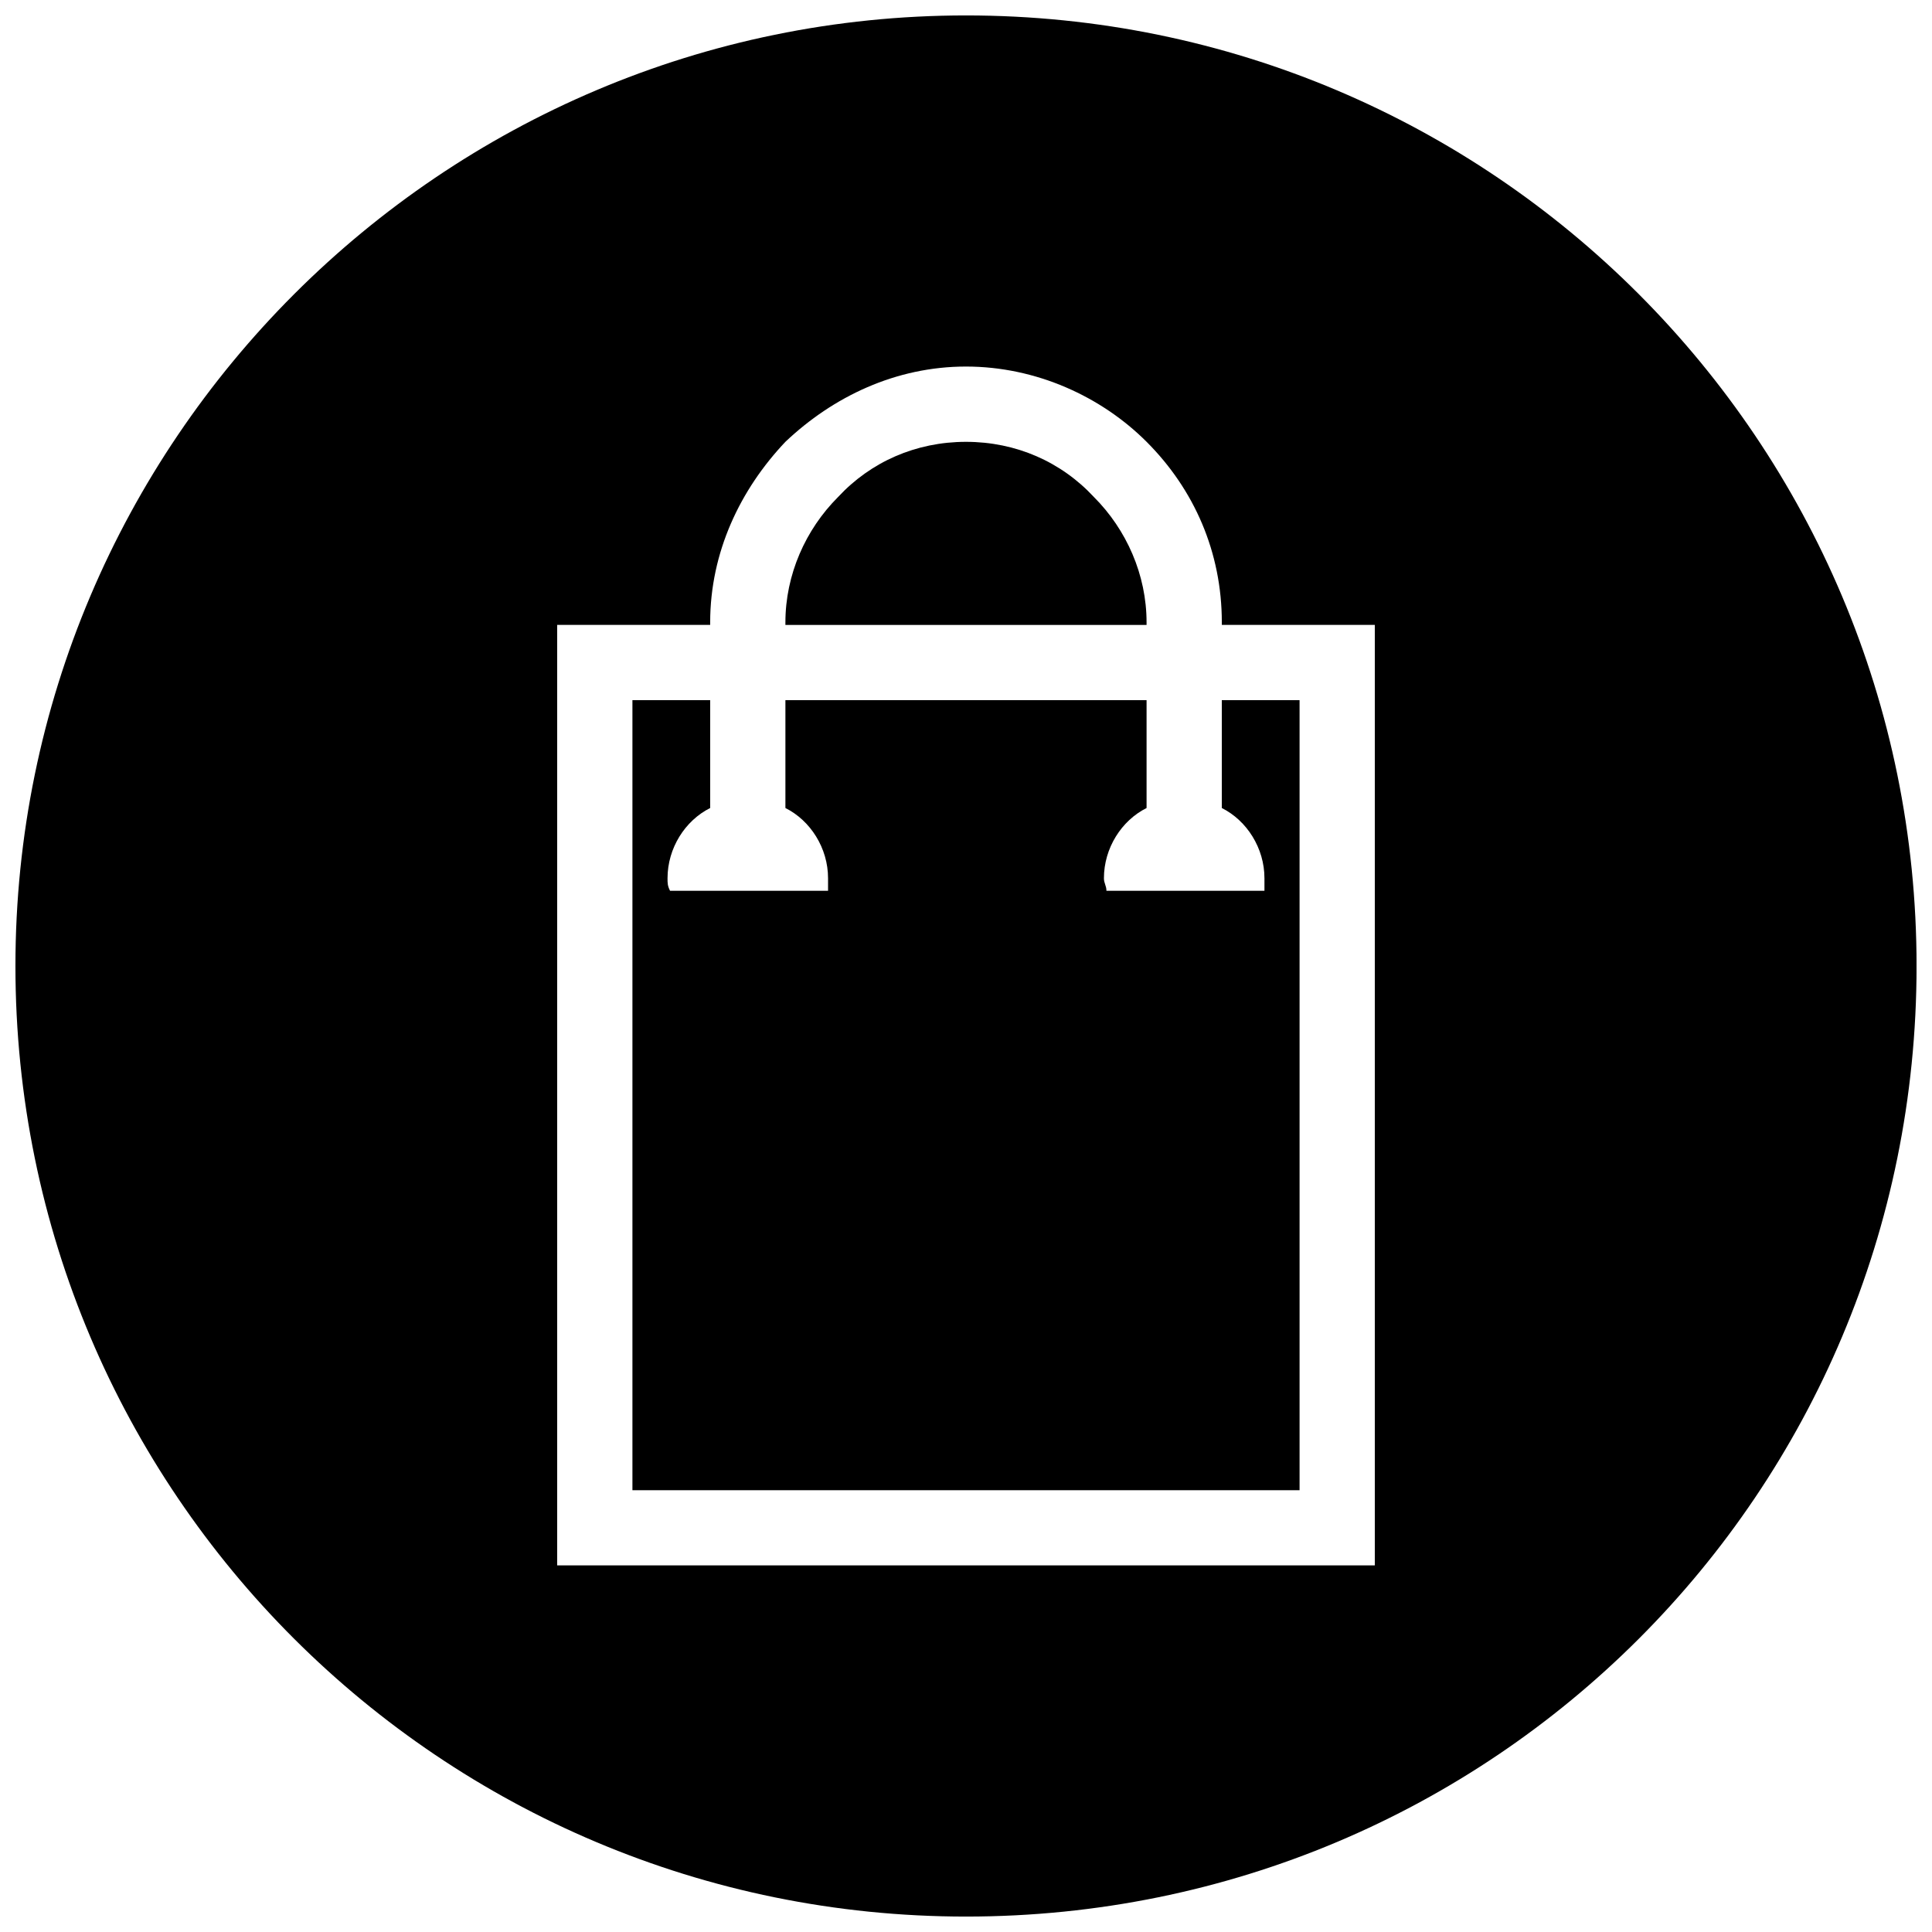
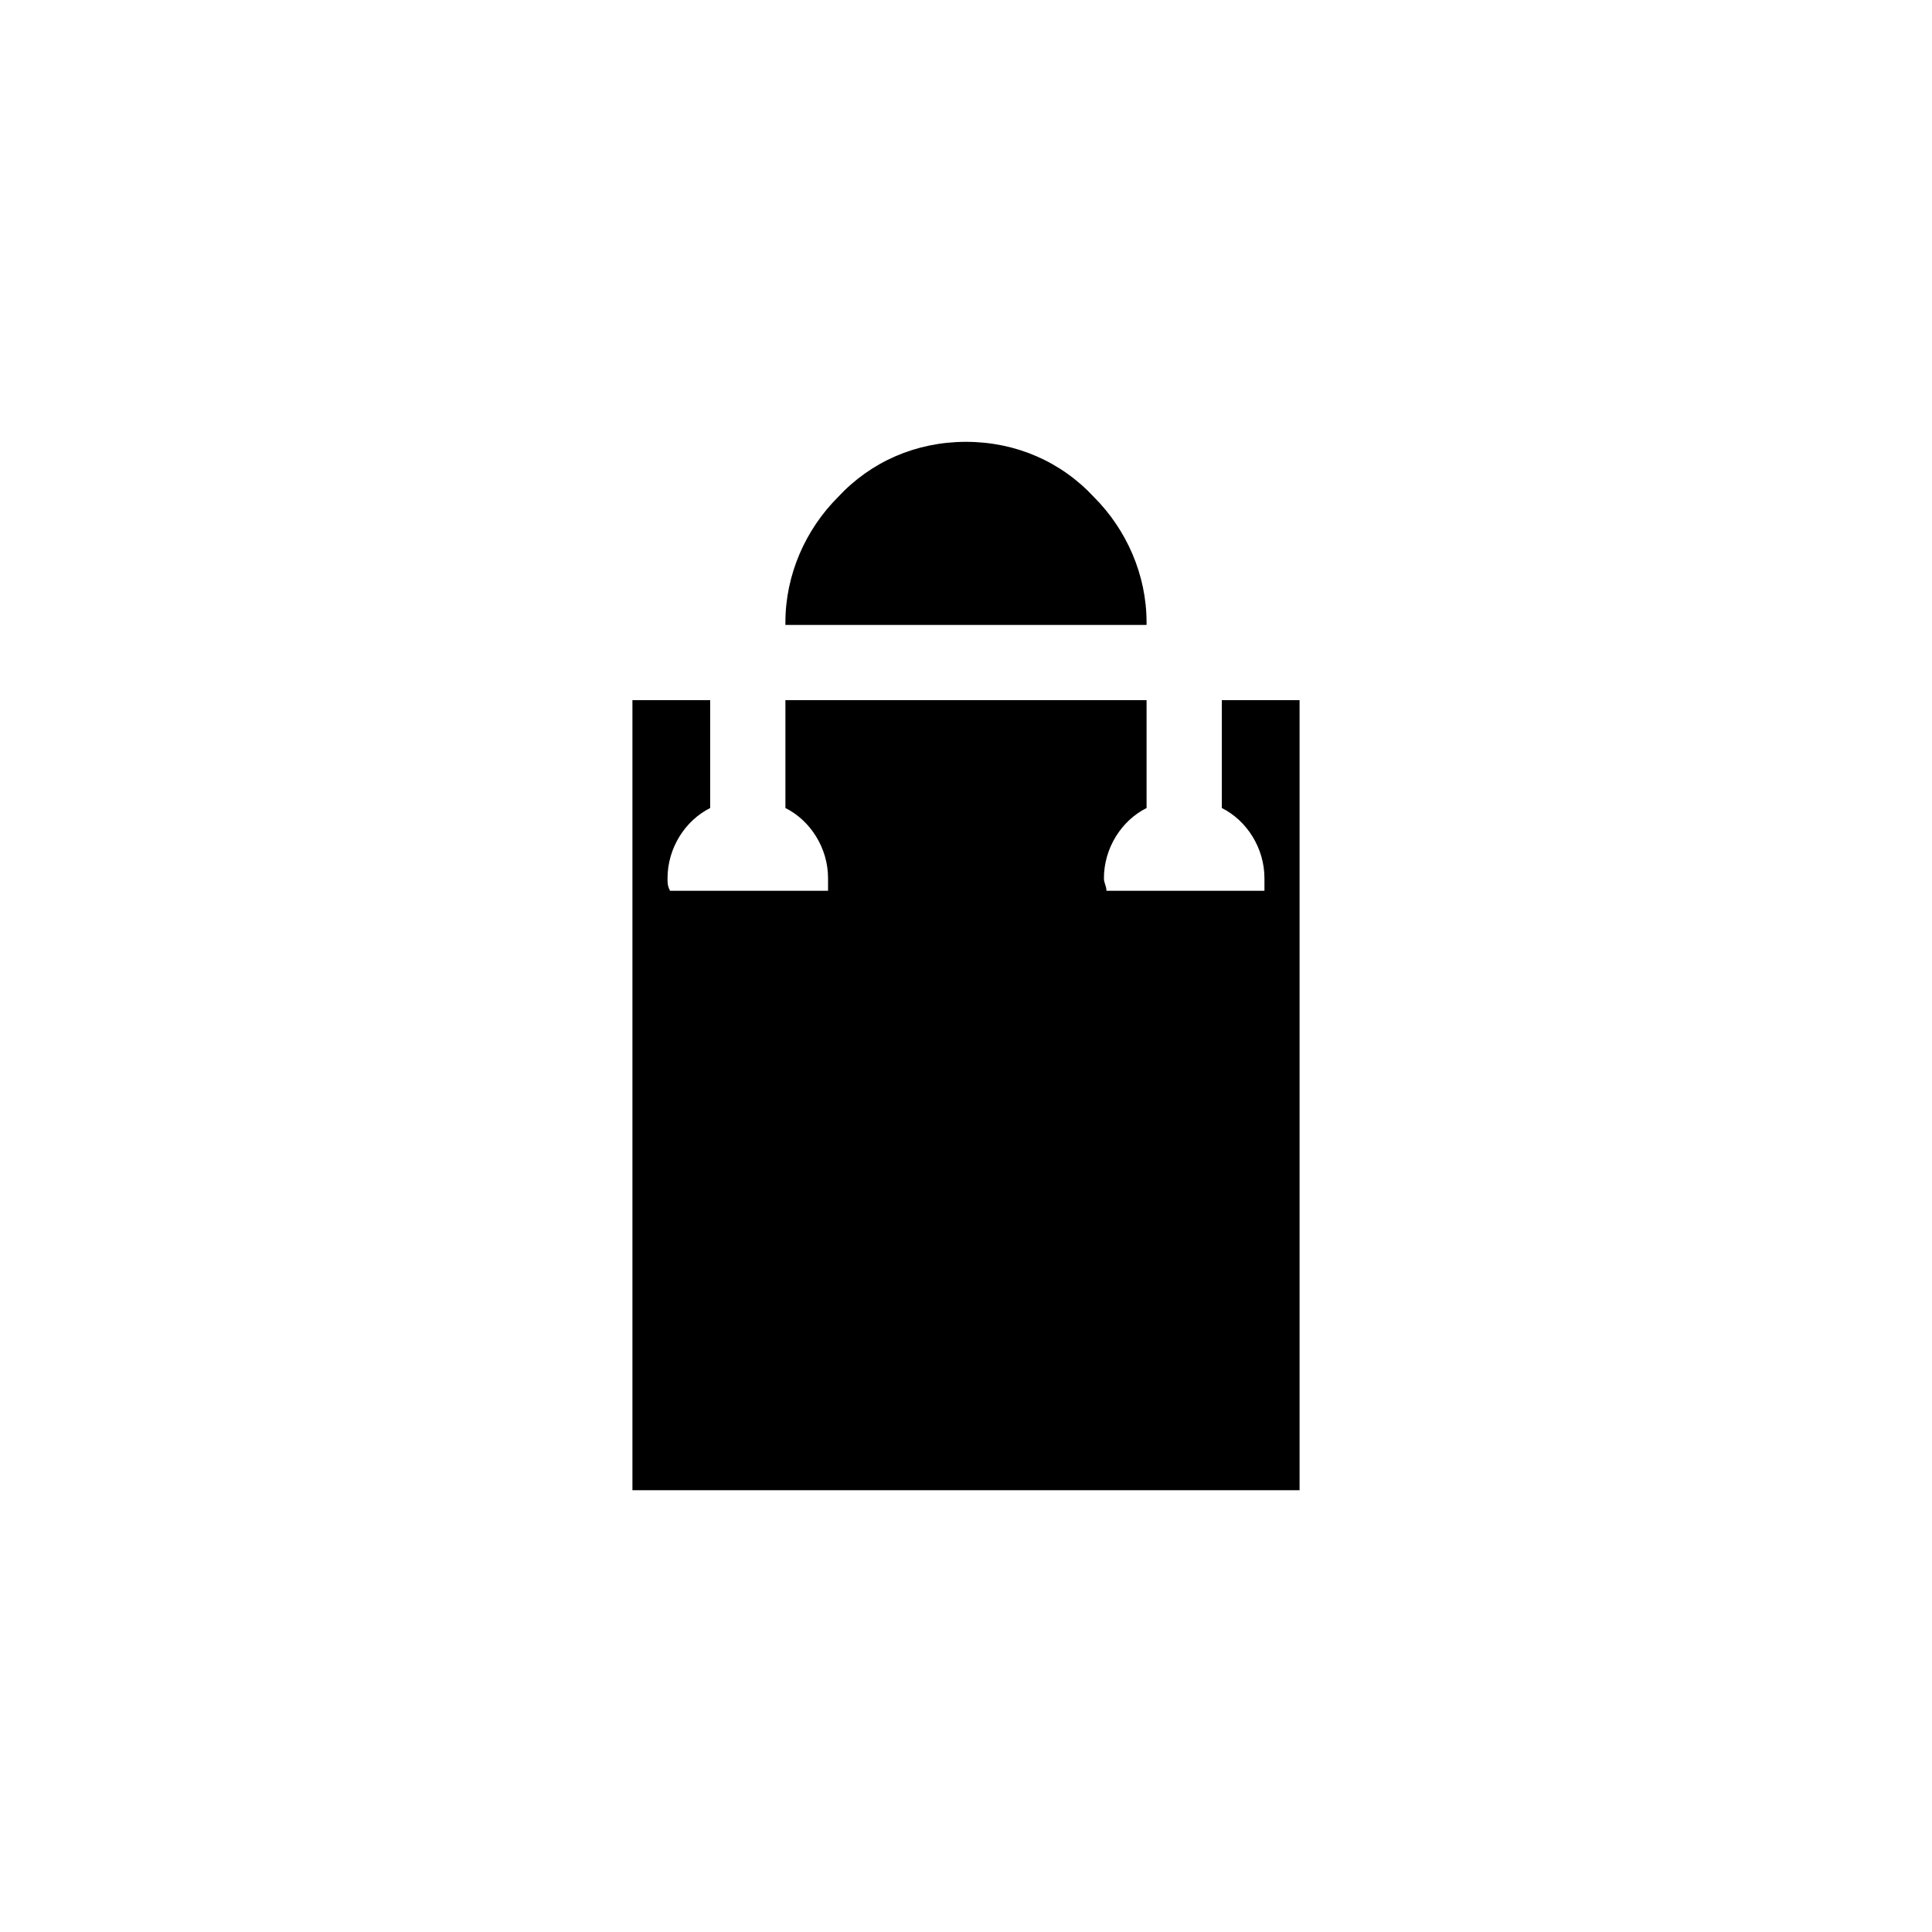
<svg xmlns="http://www.w3.org/2000/svg" width="800px" height="800px" version="1.1" viewBox="144 144 512 512">
  <defs>
    <clipPath id="a">
      <path d="m148.09 148.09h503.81v503.81h-503.81z" />
    </clipPath>
  </defs>
  <path d="m467.79 329.55v28.582c6.648 3.324 11.301 10.633 11.301 18.609v3.324h-41.875c0-1.328-0.664-1.992-0.664-3.324 0-7.977 4.652-15.285 11.301-18.609v-28.582h-95.711v28.582c6.648 3.324 11.301 10.633 11.301 18.609v3.324h-41.875c-0.664-1.328-0.664-1.992-0.664-3.324 0-7.977 4.652-15.285 11.301-18.609v-28.582h-20.605v209.37h176.8v-209.37z" fill-rule="evenodd" />
  <path d="m352.14 309.61h95.711v-0.664c0-12.629-5.316-24.594-13.957-33.234-8.641-9.305-20.605-14.621-33.898-14.621s-25.258 5.316-33.898 14.621c-8.641 8.641-13.957 20.605-13.957 33.234z" fill-rule="evenodd" />
  <g clip-path="url(#a)">
-     <path d="m400 148.09c139.58 0 251.91 112.99 251.91 251.91 0 139.58-112.33 251.91-251.91 251.91-138.91 0-251.91-112.33-251.91-251.91 0-138.91 112.99-251.91 251.91-251.91zm-98.371 161.51h30.574v-0.664c0-18.609 7.977-35.227 19.941-47.855 12.629-11.965 29.246-19.941 47.855-19.941s35.891 7.977 47.855 19.941c12.629 12.629 19.941 29.246 19.941 47.855v0.664h40.543v249.24h-216.68v-249.24h9.969z" fill-rule="evenodd" />
-   </g>
+     </g>
</svg>